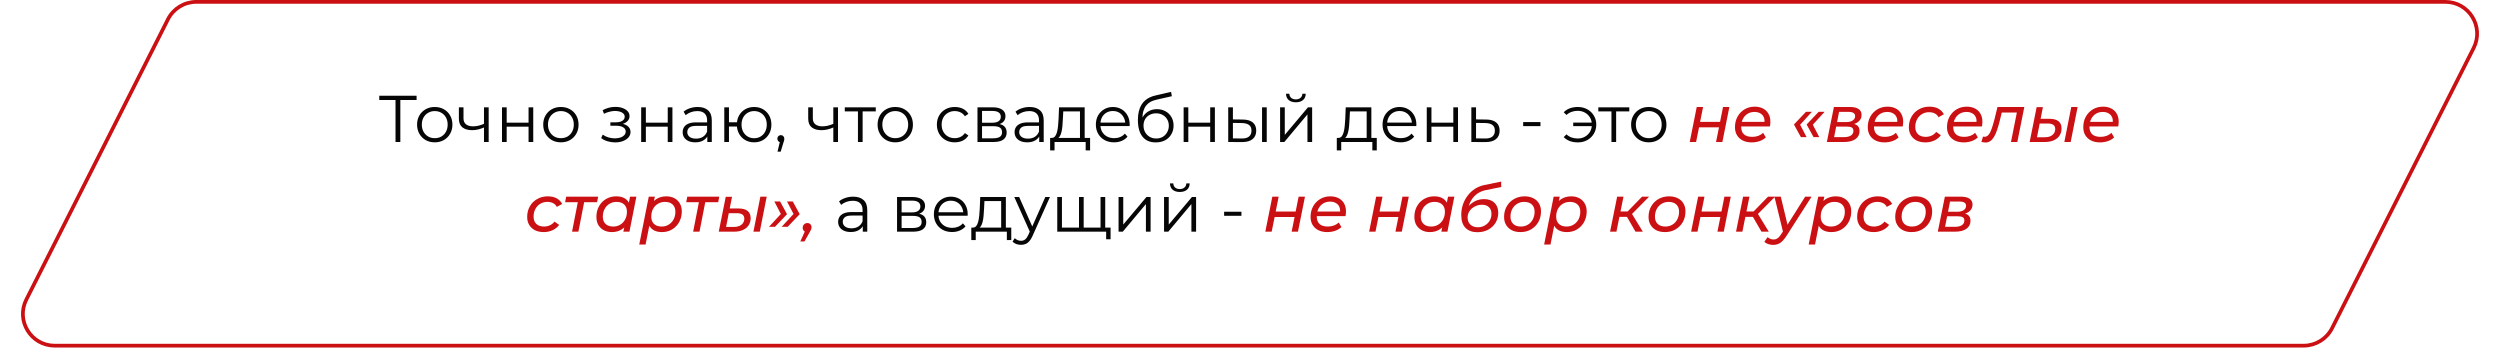
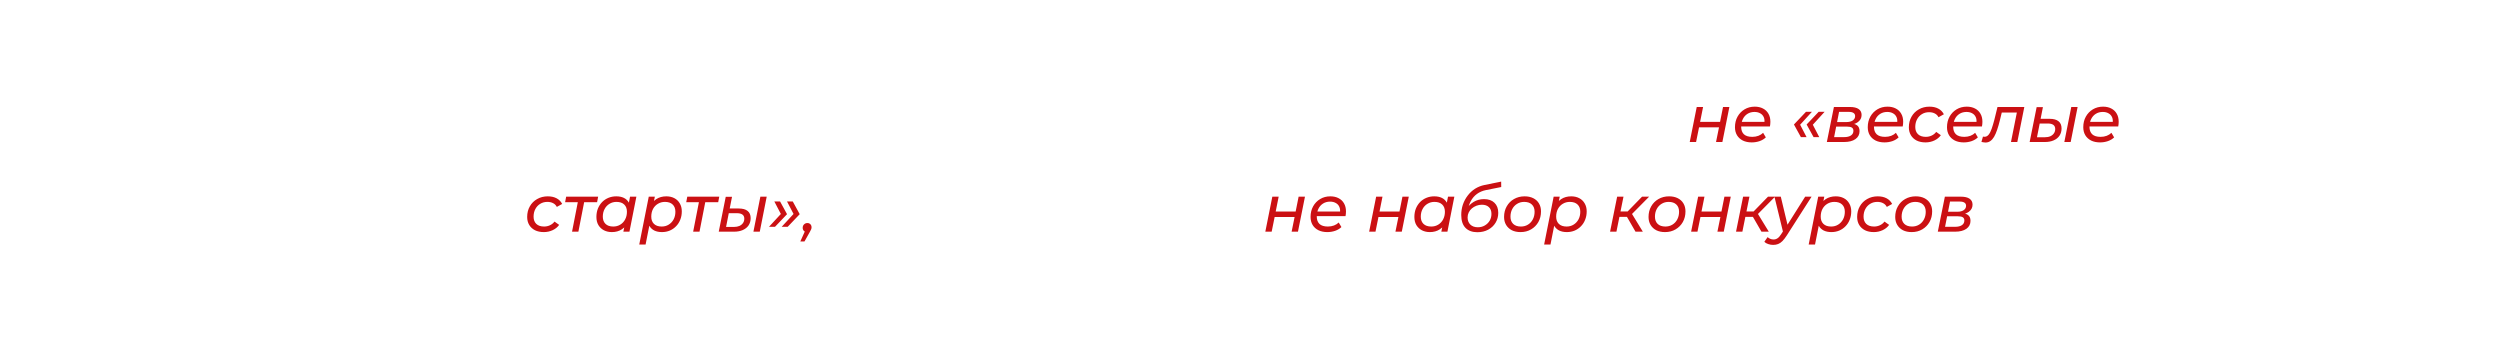
<svg xmlns="http://www.w3.org/2000/svg" width="669" height="93" viewBox="0 0 669 93" fill="none">
-   <path d="M105.84 38V26.401L106.193 26.755H101.49V25.623H111.48V26.755H106.795L107.13 26.401V38H105.84ZM116.328 38.088C115.432 38.088 114.625 37.888 113.906 37.487C113.199 37.075 112.639 36.515 112.226 35.807C111.814 35.089 111.607 34.269 111.607 33.35C111.607 32.419 111.814 31.599 112.226 30.892C112.639 30.185 113.199 29.631 113.906 29.23C114.613 28.829 115.421 28.629 116.328 28.629C117.248 28.629 118.061 28.829 118.768 29.23C119.487 29.631 120.047 30.185 120.448 30.892C120.861 31.599 121.067 32.419 121.067 33.35C121.067 34.269 120.861 35.089 120.448 35.807C120.047 36.515 119.487 37.075 118.768 37.487C118.049 37.888 117.236 38.088 116.328 38.088ZM116.328 36.974C117 36.974 117.595 36.827 118.114 36.532C118.633 36.226 119.039 35.802 119.334 35.259C119.641 34.705 119.794 34.069 119.794 33.35C119.794 32.619 119.641 31.983 119.334 31.44C119.039 30.898 118.633 30.48 118.114 30.185C117.595 29.878 117.006 29.725 116.346 29.725C115.686 29.725 115.096 29.878 114.578 30.185C114.059 30.48 113.647 30.898 113.34 31.44C113.034 31.983 112.88 32.619 112.88 33.35C112.88 34.069 113.034 34.705 113.34 35.259C113.647 35.802 114.059 36.226 114.578 36.532C115.096 36.827 115.68 36.974 116.328 36.974ZM129.62 34.075C129.078 34.31 128.53 34.499 127.976 34.641C127.433 34.77 126.891 34.835 126.349 34.835C125.253 34.835 124.386 34.587 123.75 34.093C123.113 33.586 122.795 32.808 122.795 31.759V28.717H124.033V31.688C124.033 32.395 124.263 32.925 124.722 33.279C125.182 33.633 125.801 33.81 126.579 33.81C127.05 33.81 127.545 33.751 128.064 33.633C128.583 33.503 129.107 33.32 129.638 33.085L129.62 34.075ZM129.514 38V28.717H130.769V38H129.514ZM134.334 38V28.717H135.59V32.819H141.442V28.717H142.697V38H141.442V33.898H135.59V38H134.334ZM150.085 38.088C149.189 38.088 148.381 37.888 147.662 37.487C146.955 37.075 146.395 36.515 145.983 35.807C145.57 35.089 145.364 34.269 145.364 33.35C145.364 32.419 145.57 31.599 145.983 30.892C146.395 30.185 146.955 29.631 147.662 29.23C148.37 28.829 149.177 28.629 150.085 28.629C151.004 28.629 151.817 28.829 152.525 29.23C153.244 29.631 153.804 30.185 154.204 30.892C154.617 31.599 154.823 32.419 154.823 33.35C154.823 34.269 154.617 35.089 154.204 35.807C153.804 36.515 153.244 37.075 152.525 37.487C151.806 37.888 150.992 38.088 150.085 38.088ZM150.085 36.974C150.757 36.974 151.352 36.827 151.87 36.532C152.389 36.226 152.796 35.802 153.09 35.259C153.397 34.705 153.55 34.069 153.55 33.35C153.55 32.619 153.397 31.983 153.09 31.44C152.796 30.898 152.389 30.48 151.87 30.185C151.352 29.878 150.762 29.725 150.102 29.725C149.442 29.725 148.853 29.878 148.334 30.185C147.816 30.48 147.403 30.898 147.097 31.44C146.79 31.983 146.637 32.619 146.637 33.35C146.637 34.069 146.79 34.705 147.097 35.259C147.403 35.802 147.816 36.226 148.334 36.532C148.853 36.827 149.436 36.974 150.085 36.974ZM164.627 38.106C163.955 38.106 163.289 38.012 162.629 37.823C161.969 37.635 161.385 37.346 160.878 36.957L161.285 36.02C161.733 36.35 162.252 36.603 162.841 36.78C163.43 36.945 164.014 37.028 164.591 37.028C165.169 37.016 165.67 36.933 166.094 36.78C166.519 36.627 166.849 36.415 167.084 36.144C167.32 35.872 167.438 35.566 167.438 35.224C167.438 34.729 167.214 34.346 166.766 34.075C166.318 33.792 165.705 33.65 164.927 33.65H163.336V32.731H164.839C165.299 32.731 165.705 32.672 166.059 32.554C166.413 32.436 166.684 32.265 166.872 32.041C167.073 31.817 167.173 31.552 167.173 31.246C167.173 30.916 167.055 30.633 166.819 30.397C166.595 30.161 166.283 29.985 165.882 29.867C165.481 29.749 165.027 29.69 164.521 29.69C164.061 29.702 163.584 29.772 163.088 29.902C162.593 30.02 162.104 30.203 161.621 30.45L161.267 29.478C161.81 29.195 162.346 28.983 162.876 28.841C163.418 28.688 163.961 28.611 164.503 28.611C165.246 28.588 165.912 28.676 166.501 28.877C167.102 29.077 167.579 29.366 167.933 29.743C168.287 30.108 168.464 30.55 168.464 31.069C168.464 31.529 168.322 31.93 168.039 32.271C167.756 32.613 167.379 32.878 166.908 33.067C166.436 33.256 165.9 33.35 165.299 33.35L165.352 33.014C166.413 33.014 167.238 33.22 167.827 33.633C168.428 34.045 168.729 34.605 168.729 35.312C168.729 35.867 168.546 36.356 168.181 36.78C167.815 37.193 167.32 37.517 166.695 37.752C166.082 37.988 165.393 38.106 164.627 38.106ZM171.579 38V28.717H172.834V32.819H178.686V28.717H179.942V38H178.686V33.898H172.834V38H171.579ZM189.274 38V35.949L189.221 35.613V32.183C189.221 31.393 188.997 30.786 188.549 30.362C188.113 29.937 187.459 29.725 186.586 29.725C185.985 29.725 185.414 29.825 184.871 30.026C184.329 30.226 183.869 30.491 183.492 30.822L182.926 29.884C183.398 29.484 183.964 29.177 184.624 28.965C185.284 28.741 185.979 28.629 186.71 28.629C187.912 28.629 188.838 28.93 189.486 29.531C190.146 30.12 190.476 31.022 190.476 32.236V38H189.274ZM186.074 38.088C185.378 38.088 184.771 37.976 184.252 37.752C183.746 37.517 183.357 37.199 183.086 36.798C182.814 36.385 182.679 35.914 182.679 35.383C182.679 34.9 182.791 34.464 183.015 34.075C183.251 33.674 183.628 33.356 184.146 33.12C184.677 32.873 185.384 32.749 186.268 32.749H189.468V33.686H186.303C185.408 33.686 184.783 33.845 184.429 34.163C184.087 34.481 183.917 34.876 183.917 35.348C183.917 35.878 184.123 36.303 184.535 36.621C184.948 36.939 185.526 37.098 186.268 37.098C186.975 37.098 187.582 36.939 188.089 36.621C188.608 36.291 188.985 35.819 189.221 35.206L189.504 36.073C189.268 36.686 188.855 37.175 188.266 37.54C187.689 37.906 186.958 38.088 186.074 38.088ZM193.818 38V28.717H195.073V32.713H197.902V33.863H195.073V38H193.818ZM201.81 38.088C200.926 38.088 200.13 37.888 199.423 37.487C198.728 37.075 198.179 36.515 197.779 35.807C197.378 35.089 197.178 34.269 197.178 33.35C197.178 32.419 197.378 31.599 197.779 30.892C198.179 30.185 198.728 29.631 199.423 29.23C200.13 28.829 200.926 28.629 201.81 28.629C202.694 28.629 203.484 28.829 204.179 29.23C204.875 29.631 205.423 30.185 205.824 30.892C206.224 31.599 206.425 32.419 206.425 33.35C206.425 34.269 206.224 35.089 205.824 35.807C205.423 36.515 204.875 37.075 204.179 37.487C203.484 37.888 202.694 38.088 201.81 38.088ZM201.81 36.992C202.458 36.992 203.036 36.839 203.543 36.532C204.05 36.226 204.45 35.802 204.745 35.259C205.04 34.705 205.187 34.069 205.187 33.35C205.187 32.619 205.04 31.983 204.745 31.44C204.45 30.898 204.05 30.48 203.543 30.185C203.036 29.878 202.458 29.725 201.81 29.725C201.173 29.725 200.596 29.878 200.077 30.185C199.57 30.48 199.17 30.898 198.875 31.44C198.58 31.983 198.433 32.619 198.433 33.35C198.433 34.069 198.58 34.705 198.875 35.259C199.17 35.802 199.57 36.226 200.077 36.532C200.596 36.839 201.173 36.992 201.81 36.992ZM208.062 40.581L208.84 37.31L208.981 38.071C208.71 38.071 208.48 37.982 208.292 37.806C208.115 37.629 208.026 37.399 208.026 37.116C208.026 36.833 208.115 36.603 208.292 36.426C208.48 36.25 208.704 36.161 208.963 36.161C209.235 36.161 209.453 36.255 209.618 36.444C209.795 36.633 209.883 36.857 209.883 37.116C209.883 37.21 209.877 37.304 209.865 37.399C209.853 37.493 209.83 37.599 209.795 37.717C209.759 37.835 209.712 37.976 209.653 38.141L208.91 40.581H208.062ZM223.102 34.075C222.56 34.31 222.012 34.499 221.458 34.641C220.915 34.77 220.373 34.835 219.831 34.835C218.735 34.835 217.868 34.587 217.232 34.093C216.595 33.586 216.277 32.808 216.277 31.759V28.717H217.515V31.688C217.515 32.395 217.745 32.925 218.204 33.279C218.664 33.633 219.283 33.81 220.061 33.81C220.532 33.81 221.027 33.751 221.546 33.633C222.065 33.503 222.589 33.32 223.12 33.085L223.102 34.075ZM222.996 38V28.717H224.251V38H222.996ZM229.584 38V29.478L229.903 29.814H226.066V28.717H234.358V29.814H230.521L230.84 29.478V38H229.584ZM239.561 38.088C238.665 38.088 237.858 37.888 237.139 37.487C236.431 37.075 235.871 36.515 235.459 35.807C235.046 35.089 234.84 34.269 234.84 33.35C234.84 32.419 235.046 31.599 235.459 30.892C235.871 30.185 236.431 29.631 237.139 29.23C237.846 28.829 238.653 28.629 239.561 28.629C240.48 28.629 241.294 28.829 242.001 29.23C242.72 29.631 243.28 30.185 243.681 30.892C244.093 31.599 244.299 32.419 244.299 33.35C244.299 34.269 244.093 35.089 243.681 35.807C243.28 36.515 242.72 37.075 242.001 37.487C241.282 37.888 240.468 38.088 239.561 38.088ZM239.561 36.974C240.233 36.974 240.828 36.827 241.347 36.532C241.865 36.226 242.272 35.802 242.567 35.259C242.873 34.705 243.026 34.069 243.026 33.35C243.026 32.619 242.873 31.983 242.567 31.44C242.272 30.898 241.865 30.48 241.347 30.185C240.828 29.878 240.239 29.725 239.578 29.725C238.918 29.725 238.329 29.878 237.81 30.185C237.292 30.48 236.879 30.898 236.573 31.44C236.266 31.983 236.113 32.619 236.113 33.35C236.113 34.069 236.266 34.705 236.573 35.259C236.879 35.802 237.292 36.226 237.81 36.532C238.329 36.827 238.913 36.974 239.561 36.974ZM255.5 38.088C254.58 38.088 253.755 37.888 253.024 37.487C252.305 37.075 251.739 36.515 251.327 35.807C250.914 35.089 250.708 34.269 250.708 33.35C250.708 32.419 250.914 31.599 251.327 30.892C251.739 30.185 252.305 29.631 253.024 29.23C253.755 28.829 254.58 28.629 255.5 28.629C256.289 28.629 257.003 28.782 257.639 29.089C258.276 29.395 258.777 29.855 259.142 30.468L258.205 31.104C257.887 30.633 257.492 30.285 257.02 30.061C256.549 29.837 256.036 29.725 255.482 29.725C254.822 29.725 254.227 29.878 253.696 30.185C253.166 30.48 252.747 30.898 252.441 31.44C252.134 31.983 251.981 32.619 251.981 33.35C251.981 34.081 252.134 34.717 252.441 35.259C252.747 35.802 253.166 36.226 253.696 36.532C254.227 36.827 254.822 36.974 255.482 36.974C256.036 36.974 256.549 36.862 257.02 36.639C257.492 36.415 257.887 36.073 258.205 35.613L259.142 36.25C258.777 36.851 258.276 37.31 257.639 37.629C257.003 37.935 256.289 38.088 255.5 38.088ZM261.573 38V28.717H265.675C266.724 28.717 267.549 28.918 268.15 29.319C268.763 29.719 269.069 30.309 269.069 31.087C269.069 31.841 268.781 32.425 268.203 32.837C267.626 33.238 266.865 33.438 265.922 33.438L266.17 33.067C267.278 33.067 268.091 33.273 268.61 33.686C269.128 34.098 269.388 34.694 269.388 35.472C269.388 36.273 269.093 36.898 268.504 37.346C267.926 37.782 267.024 38 265.798 38H261.573ZM262.793 37.01H265.745C266.535 37.01 267.13 36.886 267.531 36.639C267.944 36.379 268.15 35.967 268.15 35.401C268.15 34.835 267.967 34.422 267.602 34.163C267.237 33.904 266.659 33.774 265.869 33.774H262.793V37.01ZM262.793 32.837H265.586C266.305 32.837 266.853 32.702 267.231 32.43C267.62 32.159 267.814 31.765 267.814 31.246C267.814 30.727 267.62 30.338 267.231 30.079C266.853 29.82 266.305 29.69 265.586 29.69H262.793V32.837ZM278.094 38V35.949L278.041 35.613V32.183C278.041 31.393 277.817 30.786 277.369 30.362C276.933 29.937 276.279 29.725 275.406 29.725C274.805 29.725 274.234 29.825 273.691 30.026C273.149 30.226 272.689 30.491 272.312 30.822L271.746 29.884C272.218 29.484 272.784 29.177 273.444 28.965C274.104 28.741 274.799 28.629 275.53 28.629C276.732 28.629 277.658 28.93 278.306 29.531C278.966 30.12 279.296 31.022 279.296 32.236V38H278.094ZM274.894 38.088C274.198 38.088 273.591 37.976 273.072 37.752C272.566 37.517 272.177 37.199 271.906 36.798C271.634 36.385 271.499 35.914 271.499 35.383C271.499 34.9 271.611 34.464 271.835 34.075C272.071 33.674 272.448 33.356 272.966 33.12C273.497 32.873 274.204 32.749 275.088 32.749H278.288V33.686H275.123C274.228 33.686 273.603 33.845 273.249 34.163C272.907 34.481 272.737 34.876 272.737 35.348C272.737 35.878 272.943 36.303 273.355 36.621C273.768 36.939 274.346 37.098 275.088 37.098C275.795 37.098 276.402 36.939 276.909 36.621C277.428 36.291 277.805 35.819 278.041 35.206L278.324 36.073C278.088 36.686 277.675 37.175 277.086 37.54C276.509 37.906 275.778 38.088 274.894 38.088ZM289.003 37.399V29.814H284.53L284.424 31.882C284.4 32.507 284.359 33.12 284.3 33.721C284.253 34.322 284.165 34.876 284.035 35.383C283.917 35.878 283.746 36.285 283.522 36.603C283.298 36.91 283.009 37.087 282.656 37.134L281.4 36.904C281.766 36.916 282.066 36.786 282.302 36.515C282.538 36.232 282.721 35.849 282.85 35.365C282.98 34.882 283.074 34.334 283.133 33.721C283.192 33.096 283.239 32.46 283.275 31.812L283.398 28.717H290.259V37.399H289.003ZM281.011 40.245V36.904H291.709V40.245H290.524V38H282.196V40.245H281.011ZM298.133 38.088C297.167 38.088 296.318 37.888 295.587 37.487C294.856 37.075 294.285 36.515 293.872 35.807C293.46 35.089 293.253 34.269 293.253 33.35C293.253 32.43 293.448 31.617 293.837 30.91C294.238 30.203 294.78 29.649 295.463 29.248C296.159 28.835 296.937 28.629 297.797 28.629C298.67 28.629 299.442 28.829 300.114 29.23C300.797 29.619 301.334 30.173 301.723 30.892C302.112 31.599 302.306 32.419 302.306 33.35C302.306 33.409 302.3 33.474 302.288 33.544C302.288 33.603 302.288 33.668 302.288 33.739H294.208V32.802H301.616L301.121 33.173C301.121 32.501 300.974 31.906 300.679 31.387C300.396 30.857 300.007 30.444 299.512 30.15C299.017 29.855 298.446 29.708 297.797 29.708C297.161 29.708 296.589 29.855 296.082 30.15C295.575 30.444 295.181 30.857 294.898 31.387C294.615 31.918 294.473 32.525 294.473 33.208V33.403C294.473 34.11 294.627 34.735 294.933 35.277C295.251 35.807 295.687 36.226 296.241 36.532C296.807 36.827 297.45 36.974 298.169 36.974C298.734 36.974 299.259 36.874 299.742 36.674C300.237 36.474 300.662 36.167 301.015 35.755L301.723 36.568C301.31 37.063 300.791 37.44 300.167 37.699C299.554 37.959 298.876 38.088 298.133 38.088ZM309.258 38.106C308.503 38.106 307.831 37.982 307.242 37.735C306.664 37.487 306.169 37.11 305.757 36.603C305.344 36.096 305.032 35.472 304.82 34.729C304.607 33.975 304.501 33.102 304.501 32.112C304.501 31.228 304.584 30.456 304.749 29.796C304.914 29.124 305.144 28.547 305.438 28.063C305.733 27.58 306.075 27.173 306.464 26.843C306.865 26.501 307.295 26.23 307.755 26.03C308.226 25.818 308.709 25.659 309.205 25.552L313.377 24.58L313.589 25.747L309.664 26.631C309.417 26.69 309.116 26.773 308.763 26.879C308.421 26.985 308.067 27.144 307.702 27.356C307.348 27.568 307.018 27.863 306.711 28.24C306.405 28.617 306.157 29.106 305.969 29.708C305.792 30.297 305.704 31.034 305.704 31.918C305.704 32.106 305.71 32.26 305.721 32.377C305.733 32.483 305.745 32.601 305.757 32.731C305.78 32.849 305.798 33.026 305.81 33.261L305.262 32.802C305.391 32.083 305.657 31.458 306.057 30.928C306.458 30.385 306.959 29.967 307.56 29.672C308.173 29.366 308.851 29.212 309.594 29.212C310.454 29.212 311.22 29.401 311.892 29.778C312.564 30.144 313.088 30.656 313.466 31.317C313.855 31.977 314.049 32.743 314.049 33.615C314.049 34.476 313.849 35.248 313.448 35.931C313.059 36.615 312.505 37.151 311.786 37.54C311.067 37.917 310.224 38.106 309.258 38.106ZM309.399 37.063C310.059 37.063 310.643 36.916 311.149 36.621C311.656 36.314 312.051 35.902 312.334 35.383C312.629 34.864 312.776 34.281 312.776 33.633C312.776 32.996 312.629 32.43 312.334 31.935C312.051 31.44 311.656 31.051 311.149 30.768C310.643 30.474 310.053 30.326 309.381 30.326C308.721 30.326 308.138 30.468 307.631 30.751C307.124 31.022 306.723 31.405 306.429 31.9C306.146 32.395 306.004 32.967 306.004 33.615C306.004 34.263 306.146 34.847 306.429 35.365C306.723 35.884 307.124 36.297 307.631 36.603C308.15 36.91 308.739 37.063 309.399 37.063ZM316.74 38V28.717H317.995V32.819H323.848V28.717H325.103V38H323.848V33.898H317.995V38H316.74ZM337.724 38V28.717H338.979V38H337.724ZM332.579 31.988C333.746 32 334.636 32.26 335.249 32.766C335.861 33.273 336.168 34.004 336.168 34.959C336.168 35.949 335.838 36.709 335.178 37.24C334.518 37.77 333.575 38.029 332.349 38.018L328.671 38V28.717H329.927V31.953L332.579 31.988ZM332.26 37.063C333.133 37.075 333.787 36.904 334.223 36.55C334.671 36.185 334.895 35.654 334.895 34.959C334.895 34.263 334.677 33.757 334.241 33.438C333.805 33.108 333.144 32.937 332.26 32.925L329.927 32.89V37.028L332.26 37.063ZM342.554 38V28.717H343.809V36.09L350.015 28.717H351.129V38H349.874V30.609L343.685 38H342.554ZM346.762 27.374C345.984 27.374 345.353 27.179 344.87 26.79C344.398 26.389 344.151 25.818 344.127 25.075H345.029C345.041 25.547 345.206 25.918 345.524 26.189C345.842 26.46 346.255 26.596 346.762 26.596C347.269 26.596 347.681 26.46 347.999 26.189C348.329 25.918 348.5 25.547 348.512 25.075H349.414C349.402 25.818 349.155 26.389 348.671 26.79C348.188 27.179 347.551 27.374 346.762 27.374ZM365.719 37.399V29.814H361.246L361.14 31.882C361.116 32.507 361.075 33.12 361.016 33.721C360.969 34.322 360.881 34.876 360.751 35.383C360.633 35.878 360.462 36.285 360.238 36.603C360.014 36.91 359.725 37.087 359.372 37.134L358.116 36.904C358.482 36.916 358.782 36.786 359.018 36.515C359.254 36.232 359.437 35.849 359.566 35.365C359.696 34.882 359.79 34.334 359.849 33.721C359.908 33.096 359.955 32.46 359.991 31.812L360.114 28.717H366.975V37.399H365.719ZM357.727 40.245V36.904H368.425V40.245H367.24V38H358.912V40.245H357.727ZM374.849 38.088C373.883 38.088 373.034 37.888 372.303 37.487C371.572 37.075 371.001 36.515 370.588 35.807C370.176 35.089 369.969 34.269 369.969 33.35C369.969 32.43 370.164 31.617 370.553 30.91C370.954 30.203 371.496 29.649 372.179 29.248C372.875 28.835 373.653 28.629 374.513 28.629C375.386 28.629 376.158 28.829 376.83 29.23C377.513 29.619 378.05 30.173 378.439 30.892C378.828 31.599 379.022 32.419 379.022 33.35C379.022 33.409 379.016 33.474 379.004 33.544C379.004 33.603 379.004 33.668 379.004 33.739H370.924V32.802H378.332L377.837 33.173C377.837 32.501 377.69 31.906 377.395 31.387C377.112 30.857 376.724 30.444 376.228 30.15C375.733 29.855 375.162 29.708 374.513 29.708C373.877 29.708 373.305 29.855 372.798 30.15C372.291 30.444 371.897 30.857 371.614 31.387C371.331 31.918 371.189 32.525 371.189 33.208V33.403C371.189 34.11 371.343 34.735 371.649 35.277C371.967 35.807 372.403 36.226 372.957 36.532C373.523 36.827 374.166 36.974 374.885 36.974C375.45 36.974 375.975 36.874 376.458 36.674C376.953 36.474 377.378 36.167 377.731 35.755L378.439 36.568C378.026 37.063 377.507 37.44 376.883 37.699C376.27 37.959 375.592 38.088 374.849 38.088ZM381.801 38V28.717H383.056V32.819H388.909V28.717H390.164V38H388.909V33.898H383.056V38H381.801ZM397.728 31.988C398.895 32 399.779 32.26 400.38 32.766C400.993 33.273 401.3 34.004 401.3 34.959C401.3 35.949 400.97 36.709 400.31 37.24C399.661 37.77 398.718 38.029 397.481 38.018L393.732 38V28.717H394.988V31.953L397.728 31.988ZM397.41 37.063C398.27 37.075 398.919 36.904 399.355 36.55C399.803 36.185 400.027 35.654 400.027 34.959C400.027 34.263 399.809 33.757 399.372 33.438C398.936 33.108 398.282 32.937 397.41 32.925L394.988 32.89V37.028L397.41 37.063ZM407.598 33.757V32.66H412.23V33.757H407.598ZM420.992 33.757V32.802H426.385V33.757H420.992ZM422.23 28.629C423.173 28.629 424.016 28.835 424.758 29.248C425.501 29.649 426.084 30.209 426.509 30.928C426.945 31.635 427.163 32.442 427.163 33.35C427.163 34.258 426.945 35.071 426.509 35.79C426.084 36.509 425.501 37.075 424.758 37.487C424.016 37.9 423.173 38.106 422.23 38.106C421.464 38.106 420.75 37.988 420.09 37.752C419.442 37.505 418.894 37.151 418.446 36.692L419.189 35.949C419.589 36.326 420.043 36.609 420.55 36.798C421.057 36.974 421.599 37.063 422.177 37.063C422.907 37.063 423.556 36.904 424.122 36.586C424.699 36.255 425.153 35.813 425.483 35.259C425.813 34.694 425.978 34.057 425.978 33.35C425.978 32.643 425.813 32.012 425.483 31.458C425.153 30.892 424.699 30.45 424.122 30.132C423.556 29.814 422.907 29.654 422.177 29.654C421.599 29.654 421.057 29.749 420.55 29.937C420.043 30.114 419.589 30.391 419.189 30.768L418.446 30.044C418.894 29.572 419.442 29.218 420.09 28.983C420.75 28.747 421.464 28.629 422.23 28.629ZM431.225 38V29.478L431.543 29.814H427.707V28.717H435.999V29.814H432.162L432.48 29.478V38H431.225ZM441.202 38.088C440.306 38.088 439.498 37.888 438.779 37.487C438.072 37.075 437.512 36.515 437.1 35.807C436.687 35.089 436.481 34.269 436.481 33.35C436.481 32.419 436.687 31.599 437.1 30.892C437.512 30.185 438.072 29.631 438.779 29.23C439.486 28.829 440.294 28.629 441.202 28.629C442.121 28.629 442.934 28.829 443.642 29.23C444.361 29.631 444.92 30.185 445.321 30.892C445.734 31.599 445.94 32.419 445.94 33.35C445.94 34.269 445.734 35.089 445.321 35.807C444.92 36.515 444.361 37.075 443.642 37.487C442.922 37.888 442.109 38.088 441.202 38.088ZM441.202 36.974C441.873 36.974 442.469 36.827 442.987 36.532C443.506 36.226 443.913 35.802 444.207 35.259C444.514 34.705 444.667 34.069 444.667 33.35C444.667 32.619 444.514 31.983 444.207 31.44C443.913 30.898 443.506 30.48 442.987 30.185C442.469 29.878 441.879 29.725 441.219 29.725C440.559 29.725 439.97 29.878 439.451 30.185C438.932 30.48 438.52 30.898 438.213 31.44C437.907 31.983 437.754 32.619 437.754 33.35C437.754 34.069 437.907 34.705 438.213 35.259C438.52 35.802 438.932 36.226 439.451 36.532C439.97 36.827 440.553 36.974 441.202 36.974ZM230.878 62V59.949L230.825 59.613V56.183C230.825 55.393 230.601 54.786 230.153 54.362C229.717 53.937 229.063 53.725 228.191 53.725C227.589 53.725 227.018 53.825 226.475 54.026C225.933 54.226 225.474 54.491 225.096 54.822L224.531 53.884C225.002 53.484 225.568 53.177 226.228 52.965C226.888 52.741 227.583 52.629 228.314 52.629C229.517 52.629 230.442 52.93 231.09 53.531C231.75 54.12 232.08 55.022 232.08 56.236V62H230.878ZM227.678 62.088C226.982 62.088 226.375 61.976 225.857 61.752C225.35 61.517 224.961 61.199 224.69 60.798C224.419 60.385 224.283 59.914 224.283 59.383C224.283 58.9 224.395 58.464 224.619 58.075C224.855 57.674 225.232 57.356 225.751 57.12C226.281 56.873 226.988 56.749 227.872 56.749H231.073V57.686H227.908C227.012 57.686 226.387 57.845 226.033 58.163C225.692 58.481 225.521 58.876 225.521 59.348C225.521 59.878 225.727 60.303 226.14 60.621C226.552 60.939 227.13 61.098 227.872 61.098C228.58 61.098 229.187 60.939 229.693 60.621C230.212 60.291 230.589 59.819 230.825 59.206L231.108 60.073C230.872 60.686 230.46 61.175 229.87 61.54C229.293 61.906 228.562 62.088 227.678 62.088ZM240.05 62V52.717H244.152C245.201 52.717 246.026 52.918 246.627 53.319C247.24 53.719 247.547 54.309 247.547 55.087C247.547 55.841 247.258 56.425 246.68 56.837C246.103 57.238 245.342 57.438 244.399 57.438L244.647 57.067C245.755 57.067 246.568 57.273 247.087 57.686C247.605 58.098 247.865 58.694 247.865 59.472C247.865 60.273 247.57 60.898 246.981 61.346C246.403 61.782 245.501 62 244.276 62H240.05ZM241.27 61.01H244.222C245.012 61.01 245.608 60.886 246.008 60.639C246.421 60.379 246.627 59.967 246.627 59.401C246.627 58.835 246.444 58.422 246.079 58.163C245.714 57.904 245.136 57.774 244.346 57.774H241.27V61.01ZM241.27 56.837H244.063C244.782 56.837 245.331 56.702 245.708 56.43C246.097 56.159 246.291 55.764 246.291 55.246C246.291 54.727 246.097 54.338 245.708 54.079C245.331 53.819 244.782 53.69 244.063 53.69H241.27V56.837ZM254.785 62.088C253.819 62.088 252.97 61.888 252.239 61.487C251.508 61.075 250.937 60.515 250.524 59.807C250.111 59.089 249.905 58.269 249.905 57.35C249.905 56.43 250.1 55.617 250.489 54.91C250.889 54.203 251.432 53.649 252.115 53.248C252.811 52.835 253.589 52.629 254.449 52.629C255.321 52.629 256.094 52.829 256.765 53.23C257.449 53.619 257.985 54.173 258.374 54.892C258.763 55.599 258.958 56.419 258.958 57.35C258.958 57.409 258.952 57.474 258.94 57.544C258.94 57.603 258.94 57.668 258.94 57.739H250.86V56.802H258.268L257.773 57.173C257.773 56.501 257.626 55.906 257.331 55.387C257.048 54.857 256.659 54.444 256.164 54.15C255.669 53.855 255.098 53.708 254.449 53.708C253.813 53.708 253.241 53.855 252.734 54.15C252.227 54.444 251.832 54.857 251.55 55.387C251.267 55.918 251.125 56.525 251.125 57.208V57.403C251.125 58.11 251.278 58.735 251.585 59.277C251.903 59.807 252.339 60.226 252.893 60.532C253.459 60.827 254.101 60.974 254.821 60.974C255.386 60.974 255.911 60.874 256.394 60.674C256.889 60.474 257.314 60.167 257.667 59.755L258.374 60.568C257.962 61.063 257.443 61.44 256.818 61.699C256.206 61.959 255.528 62.088 254.785 62.088ZM267.912 61.399V53.814H263.439L263.333 55.882C263.309 56.507 263.268 57.12 263.209 57.721C263.162 58.322 263.073 58.876 262.944 59.383C262.826 59.878 262.655 60.285 262.431 60.603C262.207 60.91 261.918 61.087 261.564 61.134L260.309 60.904C260.675 60.916 260.975 60.786 261.211 60.515C261.447 60.232 261.629 59.849 261.759 59.365C261.889 58.882 261.983 58.334 262.042 57.721C262.101 57.096 262.148 56.46 262.183 55.812L262.307 52.717H269.167V61.399H267.912ZM259.92 64.246V60.904H270.617V64.246H269.433V62H261.105V64.246H259.92ZM273.223 65.519C272.787 65.519 272.368 65.448 271.967 65.306C271.578 65.165 271.243 64.953 270.96 64.67L271.543 63.733C271.779 63.957 272.032 64.128 272.303 64.246C272.586 64.375 272.899 64.44 273.241 64.44C273.653 64.44 274.007 64.322 274.301 64.086C274.608 63.862 274.897 63.462 275.168 62.884L275.769 61.523L275.91 61.328L279.729 52.717H280.967L276.317 63.114C276.058 63.715 275.769 64.192 275.451 64.546C275.144 64.9 274.808 65.147 274.443 65.289C274.077 65.442 273.671 65.519 273.223 65.519ZM275.698 62.265L271.419 52.717H272.728L276.512 61.24L275.698 62.265ZM289.023 60.904L288.74 61.24V52.717H289.995V61.24L289.66 60.904H294.84L294.504 61.24V52.717H295.759V62H282.923V52.717H284.178V61.24L283.86 60.904H289.023ZM296.007 64.033V61.664L296.325 62H294.433V60.904H297.192V64.033H296.007ZM299.326 62V52.717H300.582V60.09L306.788 52.717H307.902V62H306.646V54.609L300.458 62H299.326ZM311.499 62V52.717H312.755V60.09L318.961 52.717H320.075V62H318.819V54.609L312.631 62H311.499ZM315.708 51.374C314.93 51.374 314.299 51.179 313.816 50.79C313.344 50.389 313.097 49.818 313.073 49.075H313.975C313.987 49.547 314.152 49.918 314.47 50.189C314.788 50.46 315.201 50.596 315.708 50.596C316.214 50.596 316.627 50.46 316.945 50.189C317.275 49.918 317.446 49.547 317.458 49.075H318.36C318.348 49.818 318.1 50.389 317.617 50.79C317.134 51.179 316.497 51.374 315.708 51.374ZM327.575 57.757V56.66H332.207V57.757H327.575Z" fill="#060606" />
  <path d="M452.172 38L454.046 28.629H455.744L454.948 32.607H460.288L461.083 28.629H462.781L460.907 38H459.209L460.005 34.075H454.665L453.869 38H452.172ZM468.769 38.106C467.85 38.106 467.054 37.941 466.382 37.611C465.71 37.269 465.192 36.798 464.826 36.197C464.461 35.584 464.278 34.864 464.278 34.039C464.278 32.979 464.508 32.036 464.968 31.21C465.427 30.385 466.052 29.737 466.842 29.265C467.643 28.782 468.551 28.541 469.565 28.541C470.413 28.541 471.15 28.706 471.775 29.036C472.4 29.354 472.883 29.814 473.225 30.415C473.578 31.016 473.755 31.741 473.755 32.59C473.755 32.802 473.743 33.02 473.72 33.244C473.696 33.456 473.667 33.656 473.631 33.845H465.516L465.728 32.607H472.818L472.128 33.032C472.235 32.371 472.187 31.817 471.987 31.37C471.787 30.91 471.468 30.562 471.032 30.326C470.608 30.079 470.095 29.955 469.494 29.955C468.787 29.955 468.162 30.126 467.62 30.468C467.089 30.798 466.677 31.264 466.382 31.865C466.087 32.454 465.94 33.15 465.94 33.951C465.94 34.8 466.182 35.46 466.665 35.931C467.16 36.391 467.909 36.621 468.91 36.621C469.5 36.621 470.048 36.527 470.555 36.338C471.062 36.138 471.48 35.872 471.81 35.542L472.535 36.762C472.087 37.199 471.527 37.534 470.855 37.77C470.184 37.994 469.488 38.106 468.769 38.106ZM481.917 36.692L480.06 33.315L483.278 29.92H484.869L481.209 33.933L481.298 32.572L483.437 36.692H481.917ZM485.312 36.692L483.455 33.315L486.673 29.92H488.264L484.604 33.933L484.693 32.572L486.832 36.692H485.312ZM488.864 38L490.756 28.629H495.035C496.06 28.629 496.838 28.812 497.368 29.177C497.899 29.543 498.164 30.073 498.164 30.768C498.164 31.558 497.822 32.201 497.139 32.696C496.467 33.179 495.583 33.421 494.486 33.421L494.716 32.996C495.706 32.996 496.437 33.167 496.909 33.509C497.38 33.839 497.616 34.364 497.616 35.083C497.616 35.99 497.251 36.703 496.52 37.222C495.789 37.741 494.769 38 493.461 38H488.864ZM490.809 36.692H493.514C494.28 36.692 494.881 36.544 495.317 36.25C495.754 35.955 495.972 35.542 495.972 35.012C495.972 34.611 495.836 34.322 495.565 34.145C495.294 33.969 494.852 33.88 494.239 33.88H491.357L490.809 36.692ZM491.604 32.66H494.15C494.822 32.66 495.37 32.519 495.795 32.236C496.219 31.941 496.431 31.552 496.431 31.069C496.431 30.692 496.284 30.409 495.989 30.22C495.706 30.032 495.282 29.937 494.716 29.937H492.135L491.604 32.66ZM504.304 38.106C503.385 38.106 502.589 37.941 501.917 37.611C501.245 37.269 500.726 36.798 500.361 36.197C499.996 35.584 499.813 34.864 499.813 34.039C499.813 32.979 500.043 32.036 500.502 31.21C500.962 30.385 501.587 29.737 502.377 29.265C503.178 28.782 504.086 28.541 505.1 28.541C505.948 28.541 506.685 28.706 507.31 29.036C507.934 29.354 508.418 29.814 508.76 30.415C509.113 31.016 509.29 31.741 509.29 32.59C509.29 32.802 509.278 33.02 509.255 33.244C509.231 33.456 509.202 33.656 509.166 33.845H501.051L501.263 32.607H508.353L507.663 33.032C507.769 32.371 507.722 31.817 507.522 31.37C507.322 30.91 507.003 30.562 506.567 30.326C506.143 30.079 505.63 29.955 505.029 29.955C504.322 29.955 503.697 30.126 503.155 30.468C502.624 30.798 502.212 31.264 501.917 31.865C501.622 32.454 501.475 33.15 501.475 33.951C501.475 34.8 501.717 35.46 502.2 35.931C502.695 36.391 503.443 36.621 504.445 36.621C505.035 36.621 505.583 36.527 506.09 36.338C506.597 36.138 507.015 35.872 507.345 35.542L508.07 36.762C507.622 37.199 507.062 37.534 506.39 37.77C505.718 37.994 505.023 38.106 504.304 38.106ZM515.267 38.106C514.359 38.106 513.57 37.941 512.898 37.611C512.238 37.269 511.725 36.798 511.36 36.197C510.994 35.584 510.811 34.87 510.811 34.057C510.811 32.996 511.047 32.053 511.519 31.228C511.99 30.391 512.644 29.737 513.481 29.265C514.318 28.782 515.267 28.541 516.328 28.541C517.236 28.541 518.014 28.712 518.662 29.053C519.31 29.383 519.817 29.89 520.182 30.574L518.75 31.37C518.514 30.91 518.179 30.574 517.742 30.362C517.318 30.138 516.805 30.026 516.204 30.026C515.497 30.026 514.866 30.197 514.312 30.539C513.758 30.869 513.322 31.334 513.004 31.935C512.686 32.525 512.526 33.208 512.526 33.986C512.526 34.8 512.768 35.442 513.251 35.914C513.746 36.385 514.442 36.621 515.338 36.621C515.892 36.621 516.41 36.509 516.894 36.285C517.389 36.061 517.801 35.731 518.131 35.295L519.369 36.179C518.945 36.78 518.367 37.252 517.636 37.593C516.906 37.935 516.116 38.106 515.267 38.106ZM525.507 38.106C524.588 38.106 523.792 37.941 523.121 37.611C522.449 37.269 521.93 36.798 521.565 36.197C521.199 35.584 521.016 34.864 521.016 34.039C521.016 32.979 521.246 32.036 521.706 31.21C522.166 30.385 522.79 29.737 523.58 29.265C524.382 28.782 525.289 28.541 526.303 28.541C527.152 28.541 527.889 28.706 528.513 29.036C529.138 29.354 529.621 29.814 529.963 30.415C530.317 31.016 530.494 31.741 530.494 32.59C530.494 32.802 530.482 33.02 530.458 33.244C530.435 33.456 530.405 33.656 530.37 33.845H522.254L522.466 32.607H529.556L528.867 33.032C528.973 32.371 528.926 31.817 528.725 31.37C528.525 30.91 528.207 30.562 527.771 30.326C527.346 30.079 526.834 29.955 526.232 29.955C525.525 29.955 524.9 30.126 524.358 30.468C523.828 30.798 523.415 31.264 523.121 31.865C522.826 32.454 522.679 33.15 522.679 33.951C522.679 34.8 522.92 35.46 523.403 35.931C523.898 36.391 524.647 36.621 525.649 36.621C526.238 36.621 526.786 36.527 527.293 36.338C527.8 36.138 528.219 35.872 528.549 35.542L529.274 36.762C528.826 37.199 528.266 37.534 527.594 37.77C526.922 37.994 526.227 38.106 525.507 38.106ZM530.233 37.982L530.64 36.55C530.722 36.562 530.799 36.574 530.869 36.586C530.94 36.597 531.005 36.603 531.064 36.603C531.488 36.603 531.854 36.415 532.16 36.037C532.467 35.66 532.738 35.13 532.973 34.446C533.209 33.762 533.445 32.973 533.681 32.077L534.529 28.629H541.708L539.834 38H538.136L539.816 29.584L540.152 30.114H535.343L535.802 29.584L535.166 32.201C534.93 33.167 534.683 34.022 534.423 34.764C534.176 35.495 533.905 36.114 533.61 36.621C533.315 37.116 532.979 37.493 532.602 37.752C532.237 38.012 531.807 38.141 531.311 38.141C531.135 38.141 530.964 38.124 530.799 38.088C530.622 38.065 530.433 38.029 530.233 37.982ZM552.416 38L554.272 28.629H555.97L554.113 38H552.416ZM548.473 31.794C549.534 31.794 550.329 32.012 550.86 32.448C551.402 32.873 551.673 33.515 551.673 34.375C551.673 35.106 551.49 35.749 551.125 36.303C550.76 36.845 550.241 37.263 549.569 37.558C548.909 37.853 548.125 38 547.217 38H543.133L545.007 28.664H546.687L546.068 31.794H548.473ZM547.217 36.727C547.771 36.727 548.255 36.639 548.667 36.462C549.08 36.273 549.398 36.014 549.622 35.684C549.858 35.354 549.976 34.965 549.976 34.517C549.976 33.538 549.304 33.049 547.96 33.049H545.821L545.096 36.727H547.217ZM561.975 38.106C561.055 38.106 560.26 37.941 559.588 37.611C558.916 37.269 558.397 36.798 558.032 36.197C557.666 35.584 557.484 34.864 557.484 34.039C557.484 32.979 557.714 32.036 558.173 31.21C558.633 30.385 559.258 29.737 560.048 29.265C560.849 28.782 561.757 28.541 562.77 28.541C563.619 28.541 564.356 28.706 564.981 29.036C565.605 29.354 566.089 29.814 566.43 30.415C566.784 31.016 566.961 31.741 566.961 32.59C566.961 32.802 566.949 33.02 566.925 33.244C566.902 33.456 566.872 33.656 566.837 33.845H558.721L558.934 32.607H566.024L565.334 33.032C565.44 32.371 565.393 31.817 565.193 31.37C564.992 30.91 564.674 30.562 564.238 30.326C563.814 30.079 563.301 29.955 562.7 29.955C561.992 29.955 561.368 30.126 560.825 30.468C560.295 30.798 559.882 31.264 559.588 31.865C559.293 32.454 559.146 33.15 559.146 33.951C559.146 34.8 559.387 35.46 559.871 35.931C560.366 36.391 561.114 36.621 562.116 36.621C562.706 36.621 563.254 36.527 563.761 36.338C564.267 36.138 564.686 35.872 565.016 35.542L565.741 36.762C565.293 37.199 564.733 37.534 564.061 37.77C563.389 37.994 562.694 38.106 561.975 38.106ZM145.526 62.106C144.619 62.106 143.829 61.941 143.157 61.611C142.497 61.269 141.984 60.798 141.619 60.197C141.253 59.584 141.071 58.87 141.071 58.057C141.071 56.996 141.306 56.053 141.778 55.228C142.249 54.391 142.903 53.737 143.74 53.266C144.577 52.782 145.526 52.541 146.587 52.541C147.495 52.541 148.273 52.712 148.921 53.053C149.569 53.383 150.076 53.89 150.442 54.574L149.009 55.37C148.774 54.91 148.438 54.574 148.002 54.362C147.577 54.138 147.064 54.026 146.463 54.026C145.756 54.026 145.125 54.197 144.571 54.539C144.017 54.869 143.581 55.334 143.263 55.935C142.945 56.525 142.786 57.208 142.786 57.986C142.786 58.8 143.027 59.442 143.511 59.914C144.006 60.385 144.701 60.621 145.597 60.621C146.151 60.621 146.67 60.509 147.153 60.285C147.648 60.061 148.06 59.731 148.391 59.295L149.628 60.179C149.204 60.78 148.626 61.252 147.895 61.593C147.165 61.935 146.375 62.106 145.526 62.106ZM153.079 62L154.705 53.672L155.024 54.114H151.222L151.505 52.629H160.063L159.78 54.114H155.908L156.403 53.672L154.776 62H153.079ZM163.736 62.106C162.946 62.106 162.239 61.947 161.614 61.629C160.989 61.299 160.494 60.833 160.129 60.232C159.775 59.631 159.598 58.906 159.598 58.057C159.598 57.256 159.728 56.519 159.987 55.847C160.258 55.175 160.63 54.592 161.101 54.096C161.584 53.602 162.15 53.218 162.798 52.947C163.447 52.676 164.148 52.541 164.902 52.541C165.716 52.541 166.405 52.682 166.971 52.965C167.537 53.248 167.973 53.666 168.28 54.22C168.586 54.763 168.739 55.428 168.739 56.218C168.739 57.373 168.539 58.399 168.138 59.295C167.737 60.179 167.16 60.868 166.405 61.364C165.663 61.859 164.773 62.106 163.736 62.106ZM164.107 60.621C164.814 60.621 165.445 60.45 165.999 60.108C166.553 59.766 166.983 59.301 167.289 58.711C167.608 58.11 167.767 57.426 167.767 56.66C167.767 55.835 167.525 55.193 167.042 54.733C166.559 54.262 165.869 54.026 164.973 54.026C164.278 54.026 163.653 54.197 163.099 54.539C162.545 54.869 162.109 55.334 161.791 55.935C161.472 56.525 161.313 57.208 161.313 57.986C161.313 58.8 161.555 59.442 162.038 59.914C162.521 60.385 163.211 60.621 164.107 60.621ZM166.812 62L167.307 59.578L167.873 57.403L168.103 55.175L168.598 52.629H170.295L168.439 62H166.812ZM177.145 62.106C176.343 62.106 175.654 61.965 175.076 61.682C174.511 61.387 174.074 60.969 173.768 60.426C173.461 59.872 173.308 59.206 173.308 58.428C173.308 57.25 173.509 56.224 173.909 55.352C174.31 54.468 174.882 53.778 175.624 53.283C176.379 52.788 177.275 52.541 178.312 52.541C179.114 52.541 179.821 52.7 180.434 53.018C181.058 53.336 181.548 53.802 181.901 54.415C182.267 55.016 182.449 55.735 182.449 56.572C182.449 57.373 182.314 58.11 182.043 58.782C181.783 59.454 181.412 60.037 180.929 60.532C180.457 61.028 179.897 61.416 179.249 61.699C178.601 61.971 177.899 62.106 177.145 62.106ZM171.063 65.43L173.609 52.629H175.235L174.74 55.051L174.192 57.226L173.945 59.454L172.76 65.43H171.063ZM177.074 60.621C177.782 60.621 178.406 60.45 178.948 60.108C179.502 59.766 179.939 59.301 180.257 58.711C180.575 58.11 180.734 57.426 180.734 56.66C180.734 55.835 180.493 55.193 180.009 54.733C179.526 54.262 178.837 54.026 177.941 54.026C177.245 54.026 176.615 54.197 176.049 54.539C175.495 54.869 175.059 55.334 174.74 55.935C174.434 56.525 174.281 57.208 174.281 57.986C174.281 58.8 174.522 59.442 175.006 59.914C175.489 60.385 176.178 60.621 177.074 60.621ZM185.488 62L187.115 53.672L187.433 54.114H183.632L183.915 52.629H192.472L192.189 54.114H188.317L188.812 53.672L187.186 62H185.488ZM201.616 62L203.473 52.629H205.17L203.314 62H201.616ZM197.673 55.794C198.734 55.794 199.53 56.012 200.06 56.448C200.603 56.873 200.874 57.515 200.874 58.375C200.874 59.106 200.691 59.749 200.326 60.303C199.96 60.845 199.442 61.263 198.77 61.558C198.11 61.853 197.326 62 196.418 62H192.334L194.208 52.664H195.888L195.269 55.794H197.673ZM196.418 60.727C196.972 60.727 197.455 60.639 197.868 60.462C198.281 60.273 198.599 60.014 198.823 59.684C199.059 59.354 199.176 58.965 199.176 58.517C199.176 57.538 198.504 57.049 197.161 57.049H195.021L194.296 60.727H196.418ZM208.753 53.92L210.61 57.315L207.392 60.692H205.783L209.46 56.713L209.372 58.057L207.215 53.92H208.753ZM212.148 53.92L214.004 57.315L210.787 60.692H209.178L212.855 56.713L212.767 58.057L210.61 53.92H212.148ZM214.164 64.617L215.773 61.045L215.933 62.106C215.614 62.106 215.343 62 215.119 61.788C214.907 61.564 214.801 61.293 214.801 60.974C214.801 60.586 214.925 60.273 215.172 60.037C215.42 59.802 215.714 59.684 216.056 59.684C216.375 59.684 216.64 59.79 216.852 60.002C217.064 60.214 217.17 60.491 217.17 60.833C217.17 61.022 217.135 61.199 217.064 61.364C217.005 61.529 216.905 61.729 216.764 61.965L215.278 64.617H214.164ZM338.6 62L340.474 52.629H342.172L341.376 56.607H346.716L347.511 52.629H349.209L347.335 62H345.637L346.433 58.075H341.093L340.298 62H338.6ZM355.197 62.106C354.278 62.106 353.482 61.941 352.81 61.611C352.138 61.269 351.62 60.798 351.254 60.197C350.889 59.584 350.706 58.864 350.706 58.039C350.706 56.979 350.936 56.036 351.396 55.21C351.855 54.385 352.48 53.737 353.27 53.266C354.072 52.782 354.979 52.541 355.993 52.541C356.842 52.541 357.578 52.706 358.203 53.036C358.828 53.354 359.311 53.814 359.653 54.415C360.006 55.016 360.183 55.741 360.183 56.59C360.183 56.802 360.171 57.02 360.148 57.244C360.124 57.456 360.095 57.656 360.06 57.845H351.944L352.156 56.607H359.246L358.557 57.032C358.663 56.371 358.616 55.818 358.415 55.37C358.215 54.91 357.897 54.562 357.46 54.326C357.036 54.079 356.523 53.955 355.922 53.955C355.215 53.955 354.59 54.126 354.048 54.468C353.518 54.798 353.105 55.264 352.81 55.865C352.516 56.454 352.368 57.15 352.368 57.951C352.368 58.8 352.61 59.46 353.093 59.931C353.588 60.391 354.337 60.621 355.339 60.621C355.928 60.621 356.476 60.527 356.983 60.338C357.49 60.138 357.908 59.872 358.238 59.542L358.963 60.762C358.515 61.199 357.955 61.534 357.284 61.77C356.612 61.994 355.916 62.106 355.197 62.106ZM366.382 62L368.256 52.629H369.954L369.158 56.607H374.498L375.294 52.629H376.991L375.117 62H373.419L374.215 58.075H368.875L368.08 62H366.382ZM382.626 62.106C381.836 62.106 381.129 61.947 380.504 61.629C379.879 61.299 379.384 60.833 379.019 60.232C378.665 59.631 378.488 58.906 378.488 58.057C378.488 57.256 378.618 56.519 378.877 55.847C379.148 55.175 379.52 54.592 379.991 54.096C380.475 53.602 381.04 53.218 381.689 52.947C382.337 52.676 383.038 52.541 383.793 52.541C384.606 52.541 385.296 52.682 385.861 52.965C386.427 53.248 386.863 53.666 387.17 54.22C387.476 54.763 387.629 55.428 387.629 56.218C387.629 57.373 387.429 58.399 387.028 59.295C386.628 60.179 386.05 60.868 385.296 61.364C384.553 61.859 383.663 62.106 382.626 62.106ZM382.997 60.621C383.704 60.621 384.335 60.45 384.889 60.108C385.443 59.766 385.873 59.301 386.18 58.711C386.498 58.11 386.657 57.426 386.657 56.66C386.657 55.835 386.415 55.193 385.932 54.733C385.449 54.262 384.759 54.026 383.863 54.026C383.168 54.026 382.543 54.197 381.989 54.539C381.435 54.869 380.999 55.334 380.681 55.935C380.363 56.525 380.203 57.208 380.203 57.986C380.203 58.8 380.445 59.442 380.928 59.914C381.412 60.385 382.101 60.621 382.997 60.621ZM385.702 62L386.197 59.578L386.763 57.403L386.993 55.175L387.488 52.629H389.185L387.329 62H385.702ZM395.346 62.141C393.99 62.141 392.929 61.752 392.163 60.974C391.409 60.197 391.031 59.047 391.031 57.527C391.031 56.548 391.179 55.617 391.473 54.733C391.78 53.849 392.21 53.047 392.764 52.328C393.318 51.598 393.972 50.991 394.727 50.507C395.493 50.024 396.342 49.688 397.273 49.499L401.711 48.598L401.729 50.048L397.662 50.861C396.731 51.05 395.917 51.397 395.222 51.904C394.538 52.411 393.984 53.059 393.56 53.849C393.147 54.627 392.876 55.535 392.747 56.572L392.287 56.183C392.841 55.228 393.53 54.509 394.356 54.026C395.181 53.531 396.106 53.283 397.131 53.283C398.31 53.283 399.235 53.607 399.907 54.256C400.591 54.904 400.933 55.806 400.933 56.961C400.933 57.939 400.691 58.823 400.208 59.613C399.736 60.391 399.076 61.01 398.228 61.47C397.391 61.917 396.43 62.141 395.346 62.141ZM395.469 60.815C396.165 60.815 396.784 60.656 397.326 60.338C397.88 60.02 398.316 59.595 398.634 59.065C398.953 58.523 399.112 57.916 399.112 57.244C399.112 56.454 398.882 55.847 398.422 55.423C397.974 54.998 397.35 54.786 396.548 54.786C396.041 54.786 395.558 54.874 395.098 55.051C394.638 55.228 394.226 55.47 393.86 55.776C393.507 56.083 393.23 56.442 393.029 56.855C392.829 57.267 392.729 57.709 392.729 58.181C392.729 58.971 392.97 59.607 393.454 60.09C393.949 60.574 394.621 60.815 395.469 60.815ZM406.891 62.106C405.995 62.106 405.217 61.941 404.557 61.611C403.909 61.269 403.402 60.798 403.037 60.197C402.671 59.584 402.489 58.87 402.489 58.057C402.489 56.996 402.724 56.053 403.196 55.228C403.667 54.391 404.316 53.737 405.141 53.266C405.978 52.782 406.927 52.541 407.987 52.541C408.872 52.541 409.644 52.706 410.304 53.036C410.964 53.366 411.471 53.831 411.824 54.432C412.19 55.034 412.372 55.747 412.372 56.572C412.372 57.633 412.137 58.582 411.665 59.419C411.194 60.244 410.545 60.898 409.72 61.381C408.907 61.864 407.964 62.106 406.891 62.106ZM406.997 60.621C407.705 60.621 408.335 60.45 408.889 60.108C409.443 59.766 409.873 59.301 410.18 58.711C410.498 58.11 410.657 57.426 410.657 56.66C410.657 55.835 410.416 55.193 409.932 54.733C409.449 54.262 408.76 54.026 407.864 54.026C407.168 54.026 406.544 54.197 405.99 54.539C405.436 54.869 404.999 55.334 404.681 55.935C404.363 56.525 404.204 57.208 404.204 57.986C404.204 58.8 404.445 59.442 404.929 59.914C405.412 60.385 406.102 60.621 406.997 60.621ZM419.293 62.106C418.492 62.106 417.802 61.965 417.225 61.682C416.659 61.387 416.223 60.969 415.916 60.426C415.61 59.872 415.457 59.206 415.457 58.428C415.457 57.25 415.657 56.224 416.058 55.352C416.459 54.468 417.03 53.778 417.773 53.283C418.527 52.788 419.423 52.541 420.46 52.541C421.262 52.541 421.969 52.7 422.582 53.018C423.207 53.336 423.696 53.802 424.05 54.415C424.415 55.016 424.598 55.735 424.598 56.572C424.598 57.373 424.462 58.11 424.191 58.782C423.932 59.454 423.56 60.037 423.077 60.532C422.606 61.028 422.046 61.416 421.398 61.699C420.749 61.971 420.048 62.106 419.293 62.106ZM413.211 65.43L415.757 52.629H417.384L416.889 55.051L416.341 57.226L416.093 59.454L414.909 65.43H413.211ZM419.223 60.621C419.93 60.621 420.555 60.45 421.097 60.108C421.651 59.766 422.087 59.301 422.405 58.711C422.724 58.11 422.883 57.426 422.883 56.66C422.883 55.835 422.641 55.193 422.158 54.733C421.675 54.262 420.985 54.026 420.089 54.026C419.394 54.026 418.763 54.197 418.197 54.539C417.643 54.869 417.207 55.334 416.889 55.935C416.582 56.525 416.429 57.208 416.429 57.986C416.429 58.8 416.671 59.442 417.154 59.914C417.637 60.385 418.327 60.621 419.223 60.621ZM437.663 62L435.011 57.403L436.426 56.766L439.626 62H437.663ZM430.856 62L432.748 52.629H434.445L432.554 62H430.856ZM432.854 58.039L433.119 56.59H436.214L435.948 58.039H432.854ZM436.479 57.509L434.87 57.297L439.414 52.629H441.306L436.479 57.509ZM445.551 62.106C444.656 62.106 443.878 61.941 443.218 61.611C442.569 61.269 442.062 60.798 441.697 60.197C441.332 59.584 441.149 58.87 441.149 58.057C441.149 56.996 441.385 56.053 441.856 55.228C442.328 54.391 442.976 53.737 443.801 53.266C444.638 52.782 445.587 52.541 446.648 52.541C447.532 52.541 448.304 52.706 448.964 53.036C449.624 53.366 450.131 53.831 450.485 54.432C450.85 55.034 451.033 55.747 451.033 56.572C451.033 57.633 450.797 58.582 450.325 59.419C449.854 60.244 449.206 60.898 448.38 61.381C447.567 61.864 446.624 62.106 445.551 62.106ZM445.658 60.621C446.365 60.621 446.995 60.45 447.549 60.108C448.103 59.766 448.534 59.301 448.84 58.711C449.158 58.11 449.318 57.426 449.318 56.66C449.318 55.835 449.076 55.193 448.593 54.733C448.109 54.262 447.42 54.026 446.524 54.026C445.828 54.026 445.204 54.197 444.65 54.539C444.096 54.869 443.66 55.334 443.341 55.935C443.023 56.525 442.864 57.208 442.864 57.986C442.864 58.8 443.106 59.442 443.589 59.914C444.072 60.385 444.762 60.621 445.658 60.621ZM452.543 62L454.417 52.629H456.115L455.319 56.607H460.659L461.455 52.629H463.152L461.278 62H459.58L460.376 58.075H455.036L454.241 62H452.543ZM471.368 62L468.716 57.403L470.13 56.766L473.331 62H471.368ZM464.561 62L466.453 52.629H468.15L466.258 62H464.561ZM466.559 58.039L466.824 56.59H469.918L469.653 58.039H466.559ZM470.183 57.509L468.574 57.297L473.119 52.629H475.01L470.183 57.509ZM474.488 65.536C474.04 65.536 473.598 65.46 473.162 65.306C472.725 65.165 472.384 64.965 472.136 64.705L473.02 63.45C473.22 63.65 473.456 63.803 473.727 63.91C473.987 64.027 474.281 64.086 474.611 64.086C475 64.086 475.348 63.98 475.655 63.768C475.973 63.568 476.297 63.208 476.627 62.69L477.511 61.328L477.706 61.134L483.063 52.629H484.778L478.13 63.026C477.717 63.662 477.328 64.163 476.963 64.528C476.598 64.894 476.214 65.153 475.814 65.306C475.425 65.46 474.983 65.536 474.488 65.536ZM477.193 62.301L474.841 52.629H476.539L478.537 60.974L477.193 62.301ZM490.087 62.106C489.285 62.106 488.596 61.965 488.018 61.682C487.453 61.387 487.016 60.969 486.71 60.426C486.403 59.872 486.25 59.206 486.25 58.428C486.25 57.25 486.451 56.224 486.851 55.352C487.252 54.468 487.824 53.778 488.566 53.283C489.321 52.788 490.217 52.541 491.254 52.541C492.056 52.541 492.763 52.7 493.376 53.018C494 53.336 494.49 53.802 494.843 54.415C495.209 55.016 495.391 55.735 495.391 56.572C495.391 57.373 495.256 58.11 494.985 58.782C494.725 59.454 494.354 60.037 493.871 60.532C493.399 61.028 492.839 61.416 492.191 61.699C491.543 61.971 490.841 62.106 490.087 62.106ZM484.005 65.43L486.551 52.629H488.177L487.682 55.051L487.134 57.226L486.887 59.454L485.702 65.43H484.005ZM490.016 60.621C490.724 60.621 491.348 60.45 491.891 60.108C492.445 59.766 492.881 59.301 493.199 58.711C493.517 58.11 493.676 57.426 493.676 56.66C493.676 55.835 493.435 55.193 492.951 54.733C492.468 54.262 491.779 54.026 490.883 54.026C490.187 54.026 489.557 54.197 488.991 54.539C488.437 54.869 488.001 55.334 487.682 55.935C487.376 56.525 487.223 57.208 487.223 57.986C487.223 58.8 487.464 59.442 487.948 59.914C488.431 60.385 489.12 60.621 490.016 60.621ZM501.428 62.106C500.52 62.106 499.73 61.941 499.059 61.611C498.398 61.269 497.886 60.798 497.52 60.197C497.155 59.584 496.972 58.87 496.972 58.057C496.972 56.996 497.208 56.053 497.679 55.228C498.151 54.391 498.805 53.737 499.642 53.266C500.479 52.782 501.428 52.541 502.489 52.541C503.396 52.541 504.174 52.712 504.823 53.053C505.471 53.383 505.978 53.89 506.343 54.574L504.911 55.37C504.675 54.91 504.339 54.574 503.903 54.362C503.479 54.138 502.966 54.026 502.365 54.026C501.658 54.026 501.027 54.197 500.473 54.539C499.919 54.869 499.483 55.334 499.165 55.935C498.846 56.525 498.687 57.208 498.687 57.986C498.687 58.8 498.929 59.442 499.412 59.914C499.907 60.385 500.603 60.621 501.499 60.621C502.053 60.621 502.571 60.509 503.054 60.285C503.55 60.061 503.962 59.731 504.292 59.295L505.53 60.179C505.105 60.78 504.528 61.252 503.797 61.593C503.066 61.935 502.277 62.106 501.428 62.106ZM511.562 62.106C510.666 62.106 509.888 61.941 509.228 61.611C508.58 61.269 508.073 60.798 507.708 60.197C507.342 59.584 507.16 58.87 507.16 58.057C507.16 56.996 507.395 56.053 507.867 55.228C508.338 54.391 508.987 53.737 509.812 53.266C510.649 52.782 511.597 52.541 512.658 52.541C513.542 52.541 514.314 52.706 514.975 53.036C515.635 53.366 516.142 53.831 516.495 54.432C516.861 55.034 517.043 55.747 517.043 56.572C517.043 57.633 516.807 58.582 516.336 59.419C515.865 60.244 515.216 60.898 514.391 61.381C513.578 61.864 512.635 62.106 511.562 62.106ZM511.668 60.621C512.375 60.621 513.006 60.45 513.56 60.108C514.114 59.766 514.544 59.301 514.851 58.711C515.169 58.11 515.328 57.426 515.328 56.66C515.328 55.835 515.087 55.193 514.603 54.733C514.12 54.262 513.43 54.026 512.535 54.026C511.839 54.026 511.214 54.197 510.66 54.539C510.106 54.869 509.67 55.334 509.352 55.935C509.034 56.525 508.875 57.208 508.875 57.986C508.875 58.8 509.116 59.442 509.599 59.914C510.083 60.385 510.772 60.621 511.668 60.621ZM518.554 62L520.446 52.629H524.725C525.75 52.629 526.528 52.812 527.059 53.177C527.589 53.542 527.854 54.073 527.854 54.768C527.854 55.558 527.512 56.201 526.829 56.696C526.157 57.179 525.273 57.421 524.177 57.421L524.406 56.996C525.397 56.996 526.127 57.167 526.599 57.509C527.07 57.839 527.306 58.364 527.306 59.083C527.306 59.99 526.941 60.703 526.21 61.222C525.479 61.741 524.459 62 523.151 62H518.554ZM520.499 60.692H523.204C523.97 60.692 524.571 60.544 525.008 60.25C525.444 59.955 525.662 59.542 525.662 59.012C525.662 58.611 525.526 58.322 525.255 58.145C524.984 57.969 524.542 57.88 523.929 57.88H521.047L520.499 60.692ZM521.294 56.66H523.841C524.512 56.66 525.061 56.519 525.485 56.236C525.909 55.941 526.121 55.552 526.121 55.069C526.121 54.692 525.974 54.409 525.679 54.22C525.397 54.032 524.972 53.937 524.406 53.937H521.825L521.294 56.66Z" fill="#CB1013" />
-   <path d="M44.943 5.167C46.389 2.305 49.323 0.5 52.53 0.5H654.368C660.703 0.5 664.812 7.18 661.955 12.834L624.057 87.834C622.611 90.695 619.677 92.5 616.47 92.5H14.632C8.297 92.5 4.188 85.82 7.045 80.166L44.943 5.167Z" stroke="#CB1013" />
</svg>